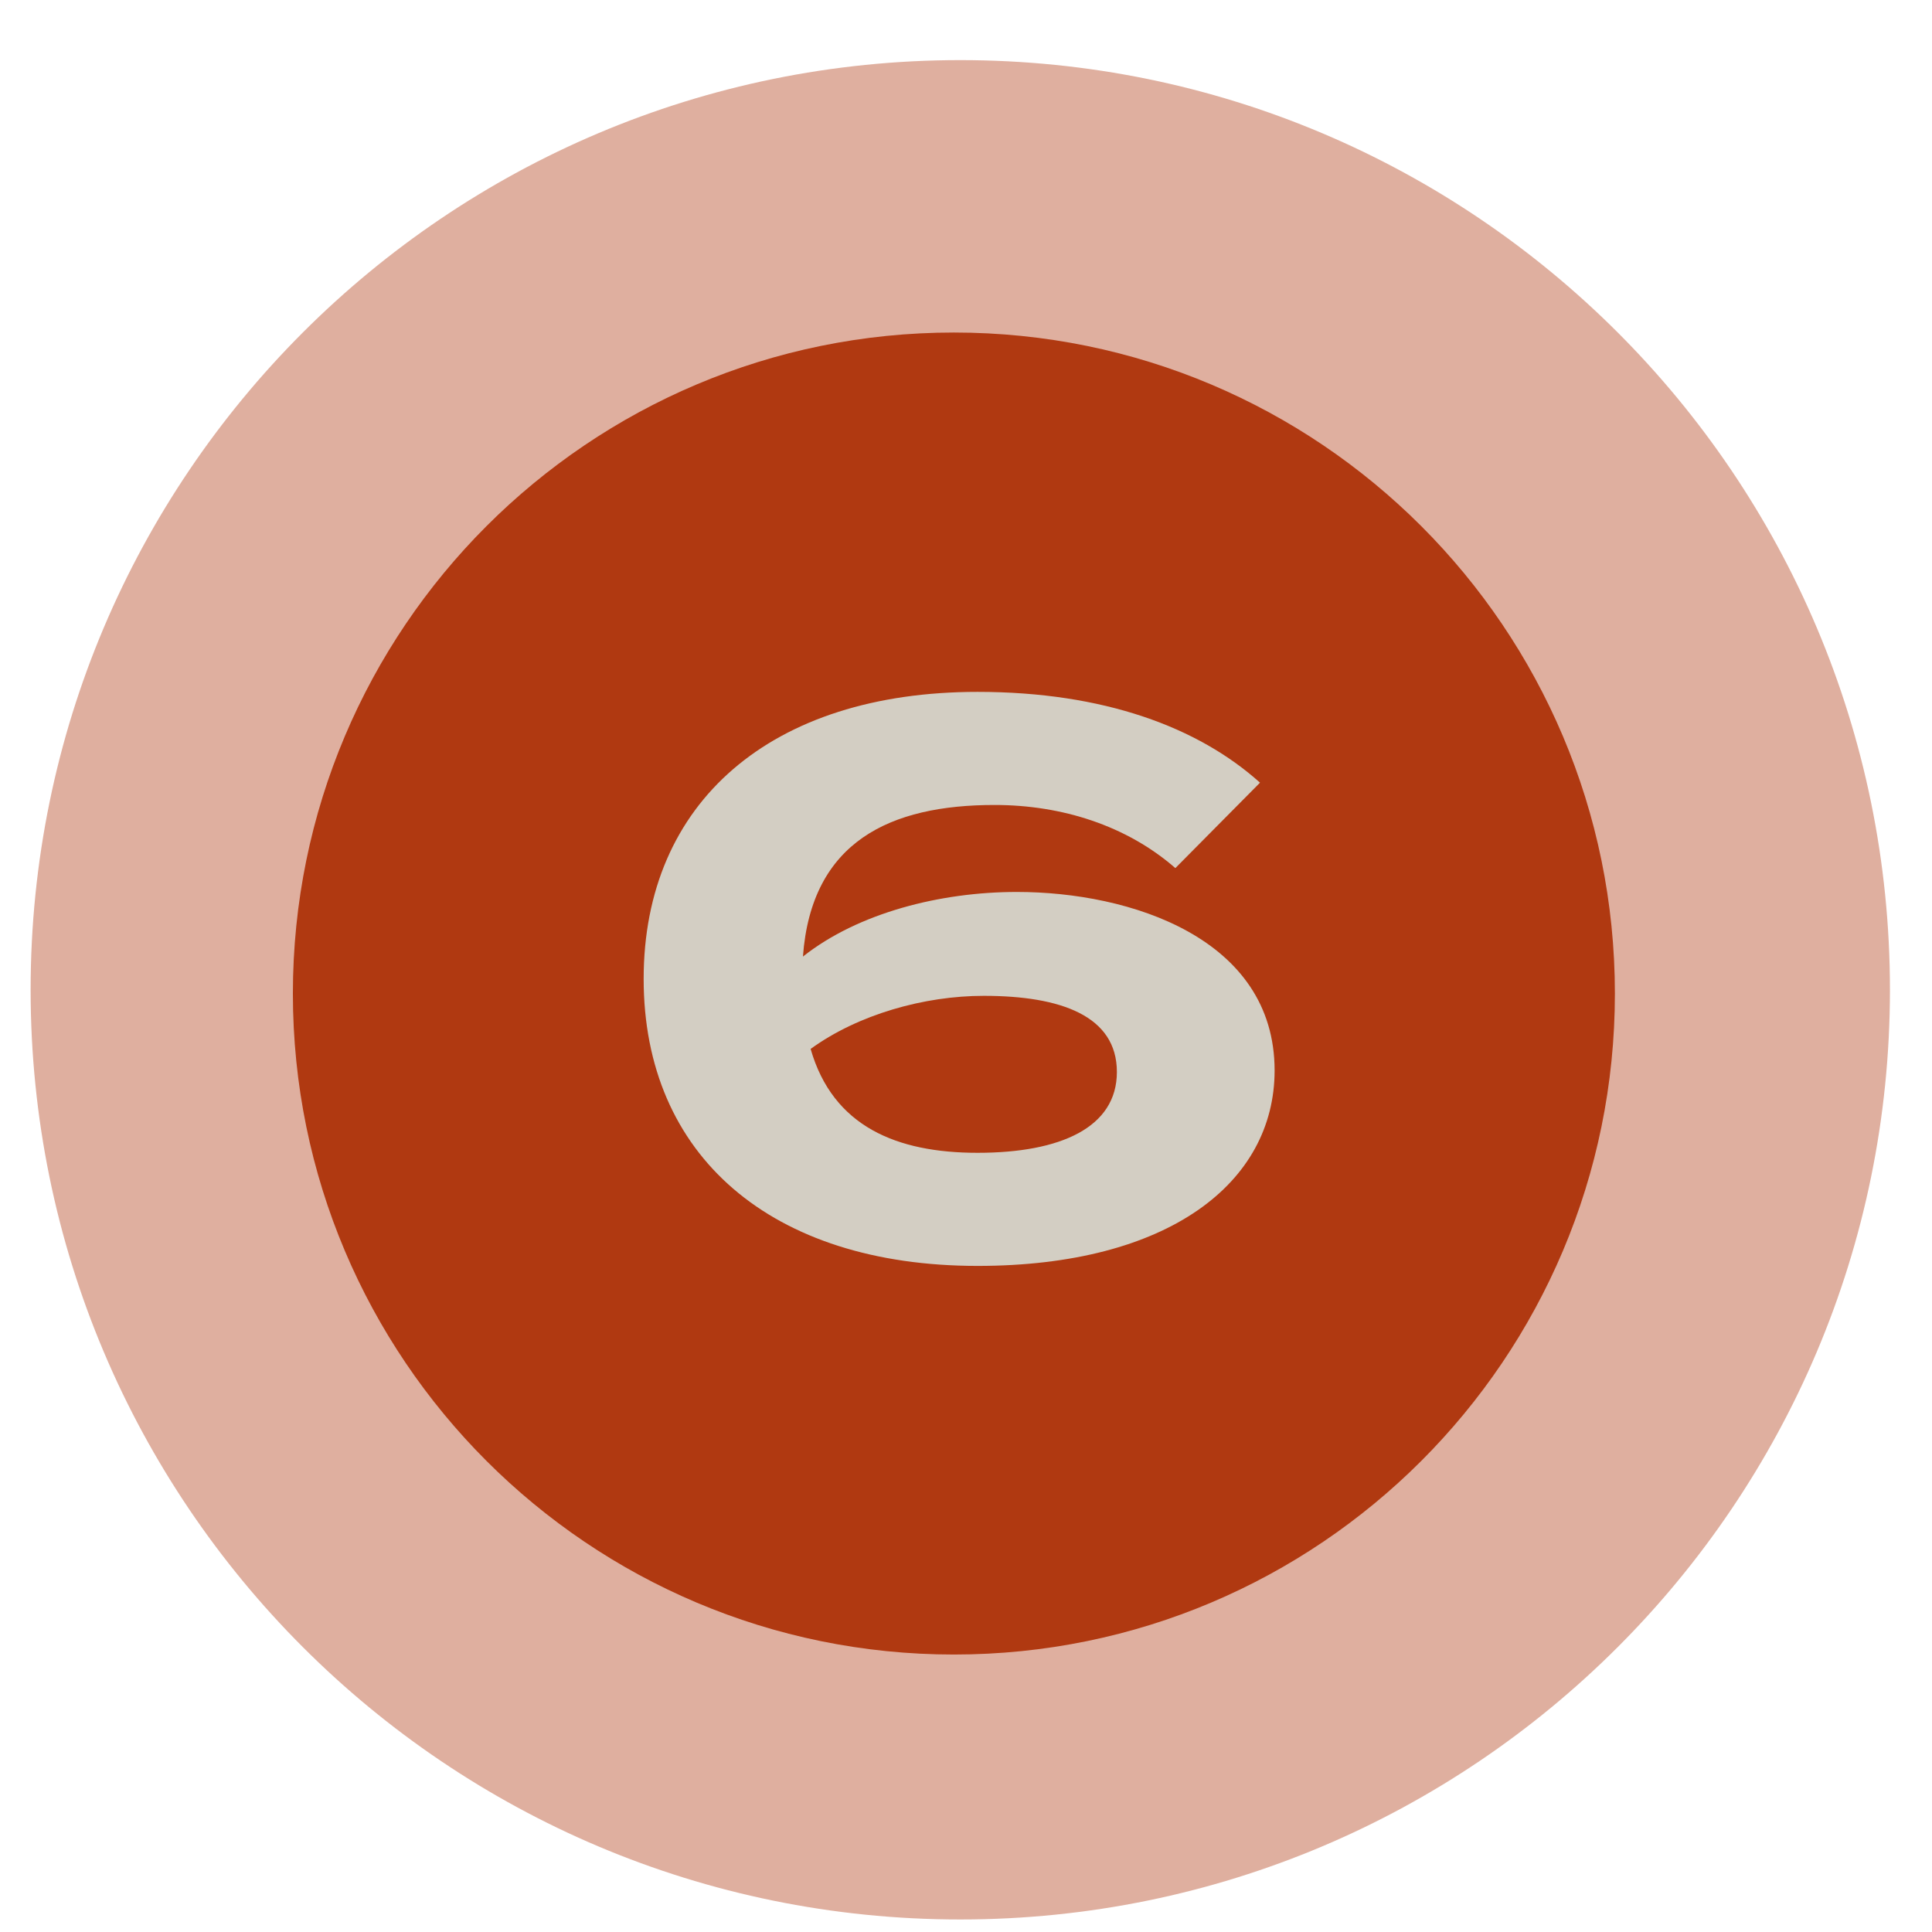
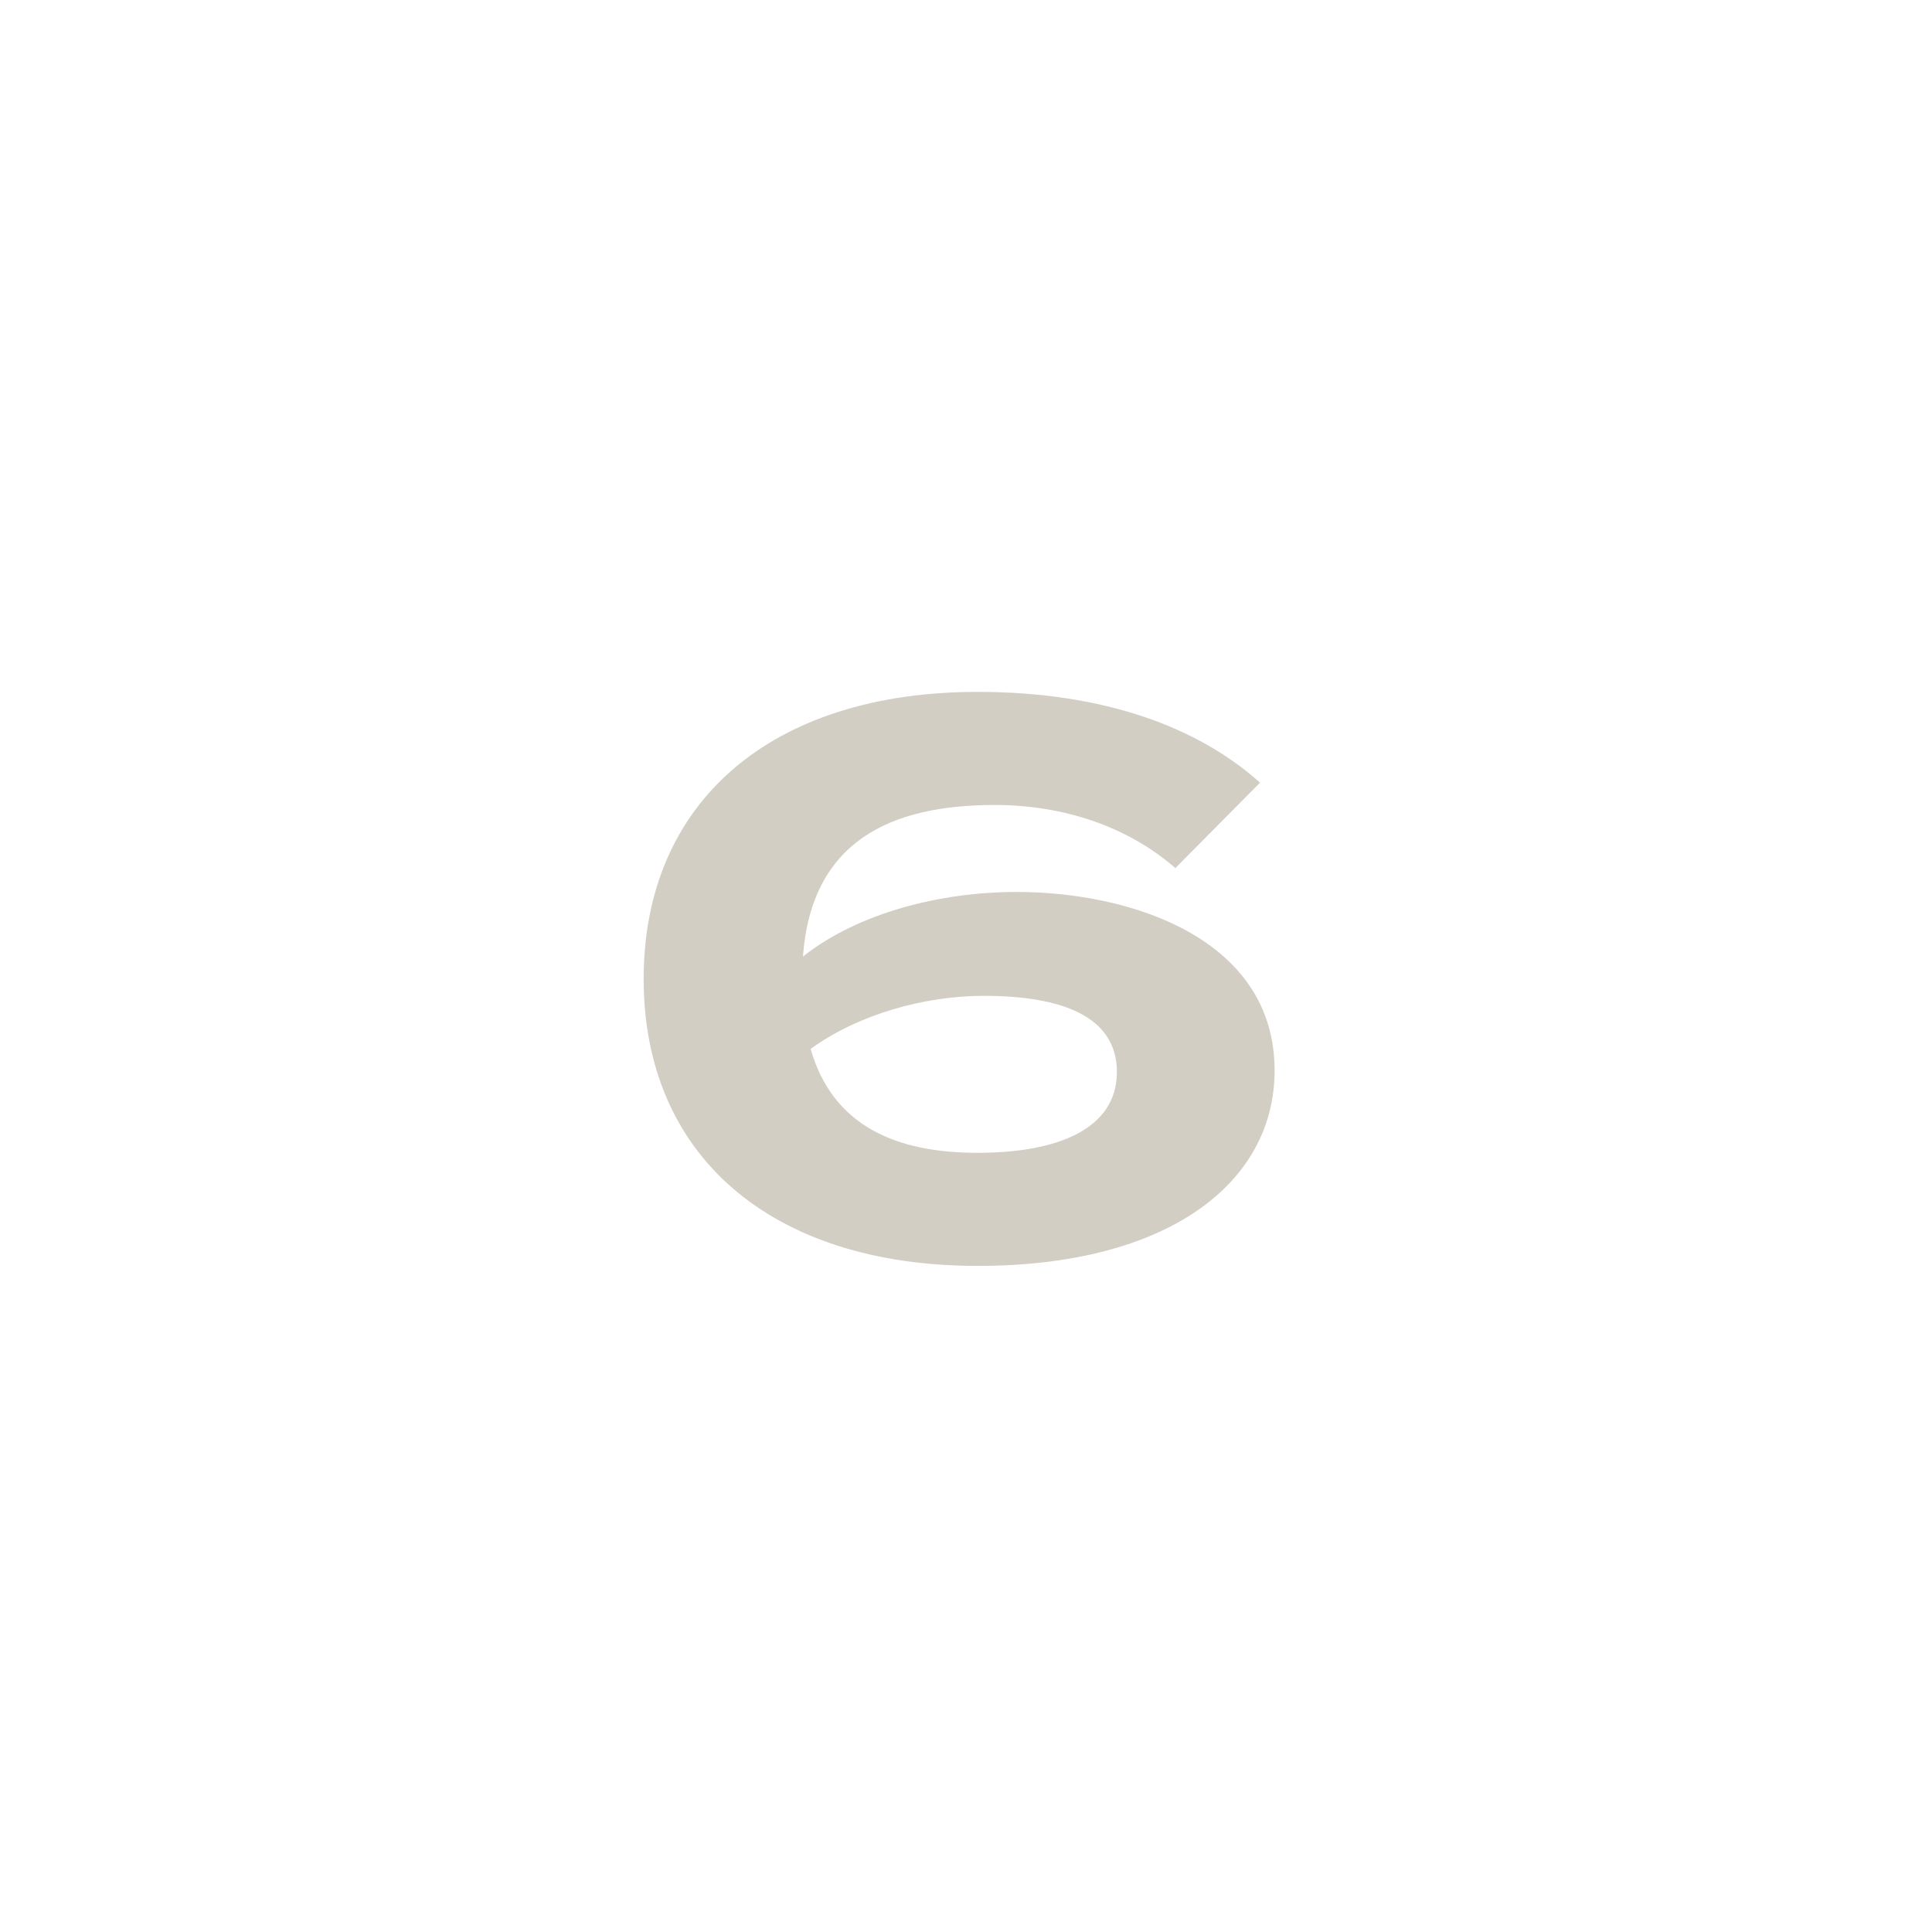
<svg xmlns="http://www.w3.org/2000/svg" width="52" height="52" viewBox="0 0 52 52" fill="none">
-   <path opacity="0.4" d="M25.846 51.663C39.666 51.663 50.868 40.46 50.868 26.64C50.868 12.821 39.666 1.618 25.846 1.618C12.027 1.618 0.824 12.821 0.824 26.64C0.824 40.46 12.027 51.663 25.846 51.663Z" fill="#B03911" />
-   <path d="M25.674 44.532C35.499 44.532 43.465 36.566 43.465 26.741C43.465 16.915 35.499 8.95 25.674 8.95C15.848 8.95 7.883 16.915 7.883 26.741C7.883 36.566 15.848 44.532 25.674 44.532Z" fill="#B03911" />
  <path d="M27.369 24.007C30.413 24.007 34.306 25.249 34.306 28.812C34.306 31.835 31.448 34.072 26.312 34.072C20.762 34.072 17.324 31.11 17.324 26.347C17.324 21.584 20.762 18.622 26.312 18.622C29.709 18.622 32.256 19.575 33.913 21.066L31.635 23.365C30.33 22.226 28.59 21.666 26.768 21.666C23.972 21.666 21.839 22.64 21.611 25.746C23.102 24.566 25.318 24.007 27.369 24.007ZM26.312 31.028C28.549 31.028 30.061 30.344 30.061 28.853C30.061 27.341 28.549 26.803 26.478 26.803C24.883 26.803 23.102 27.3 21.818 28.232C22.419 30.323 24.138 31.028 26.312 31.028Z" fill="#D3CEC3" />
</svg>